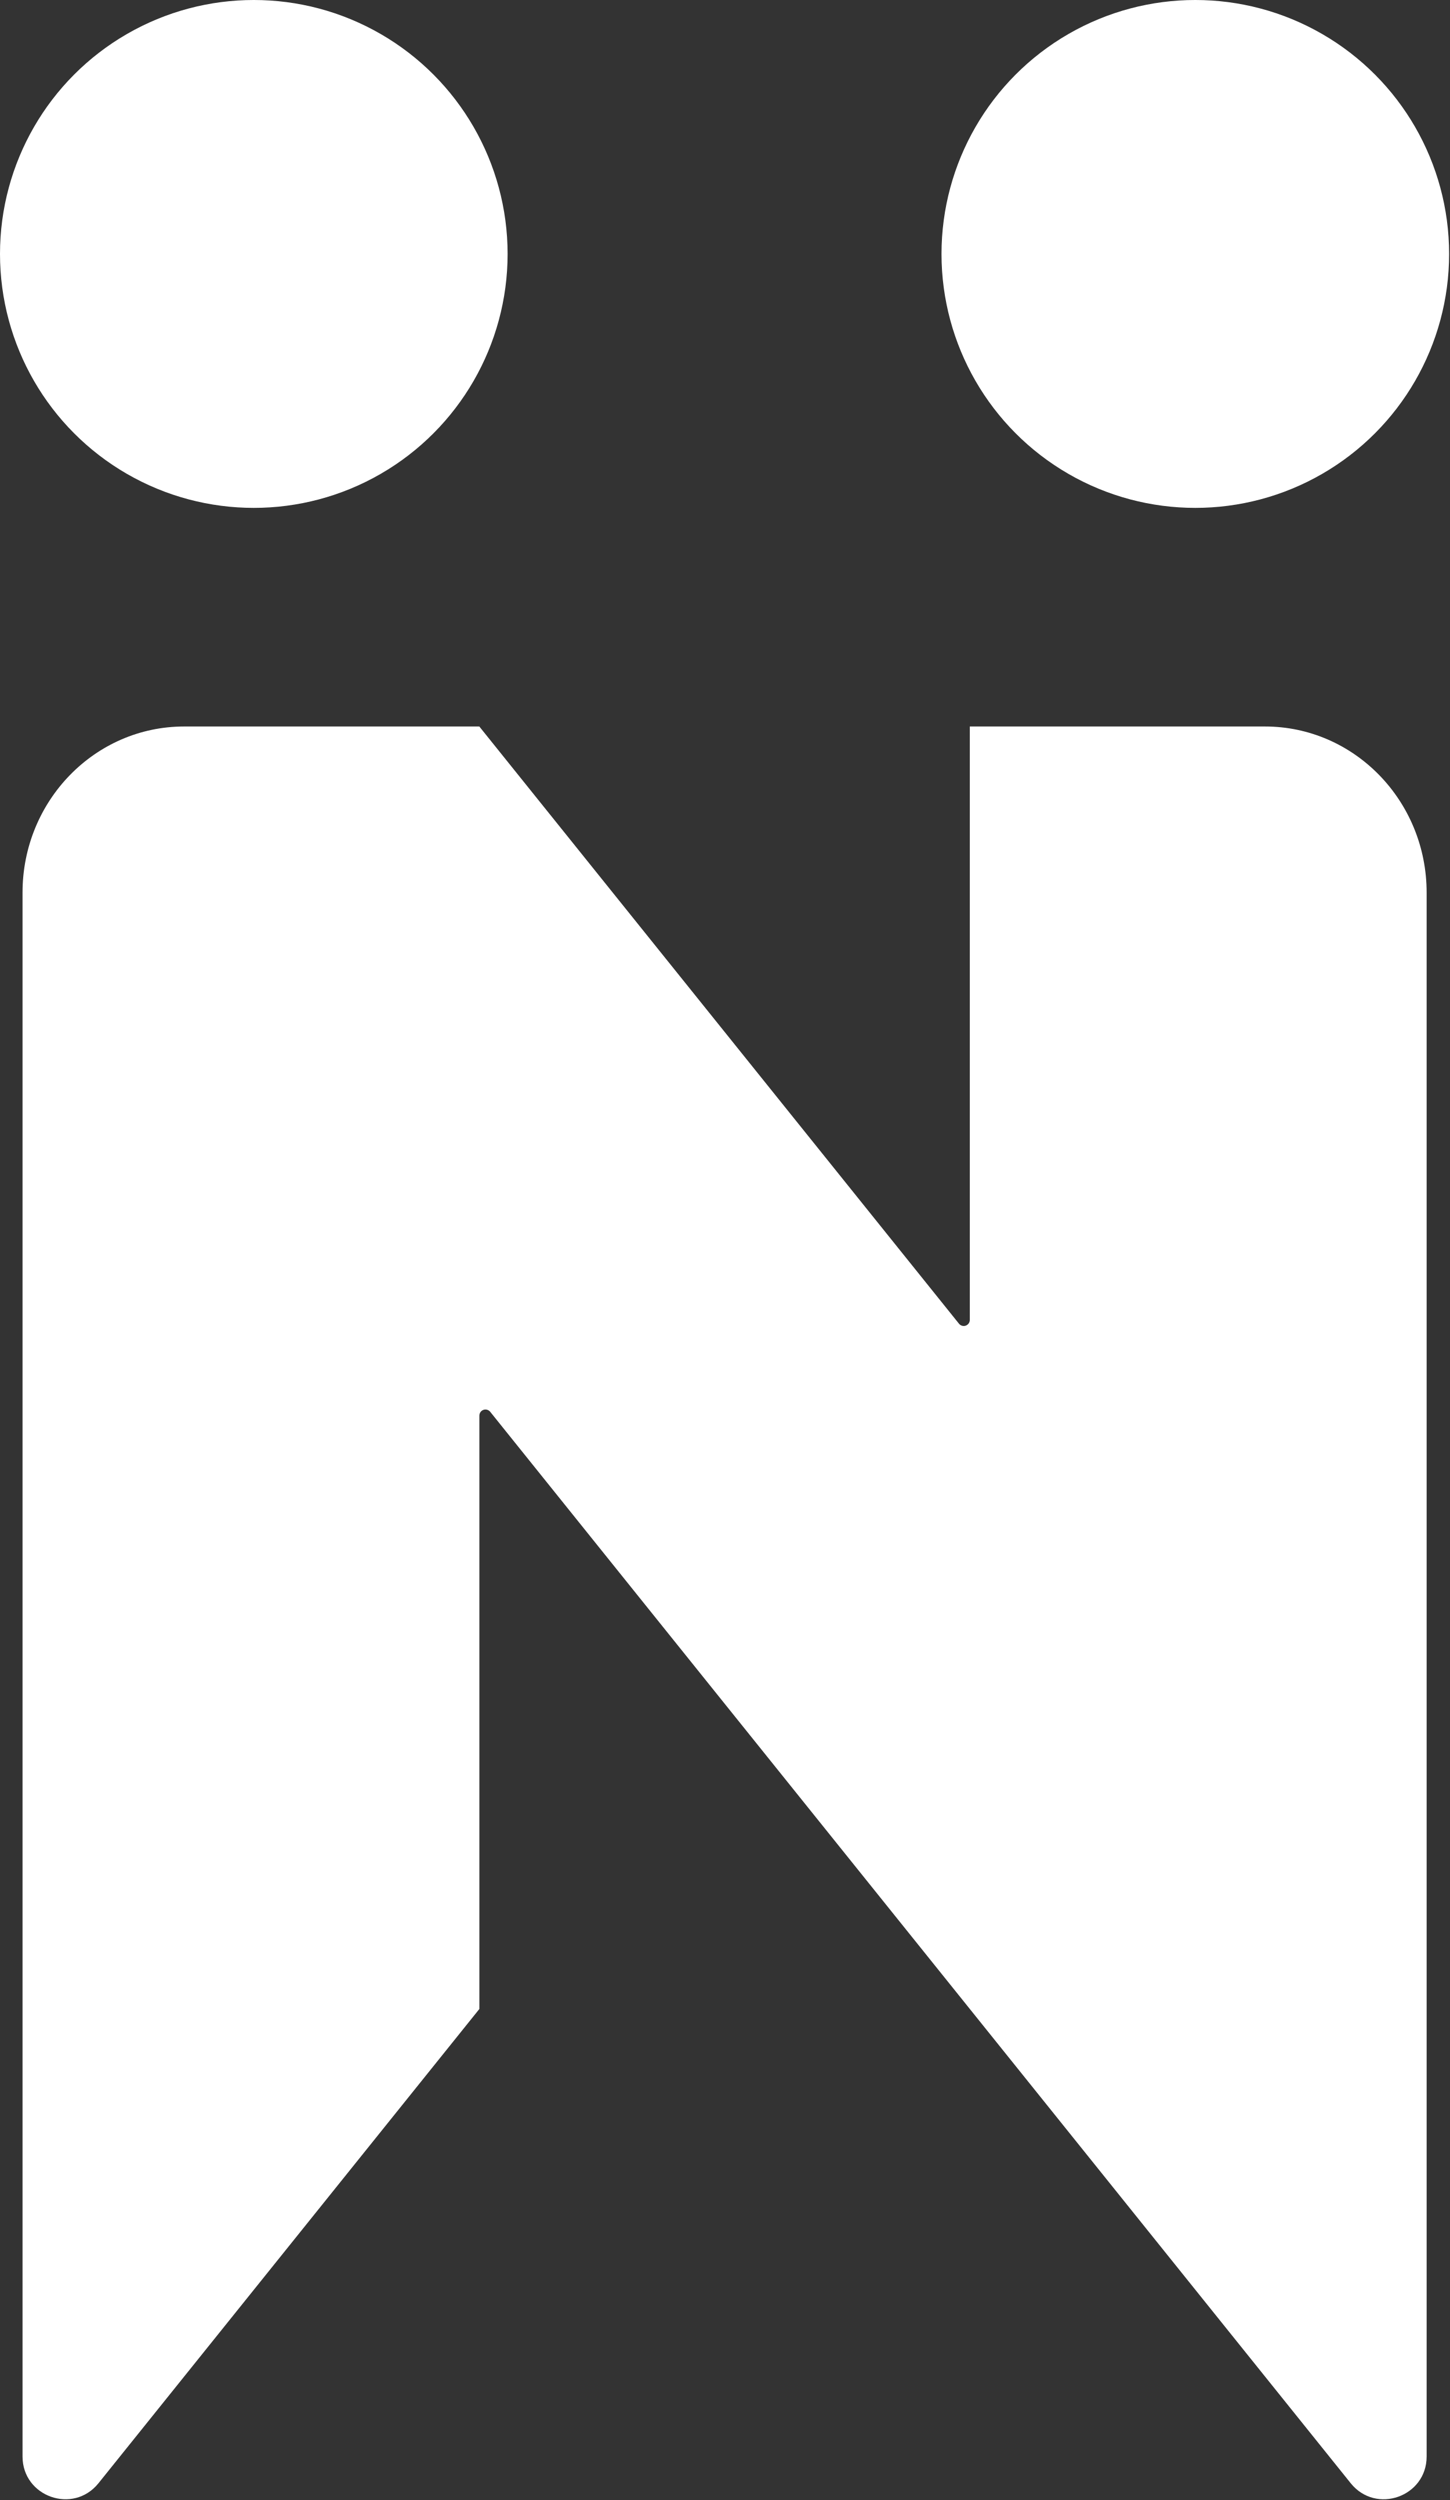
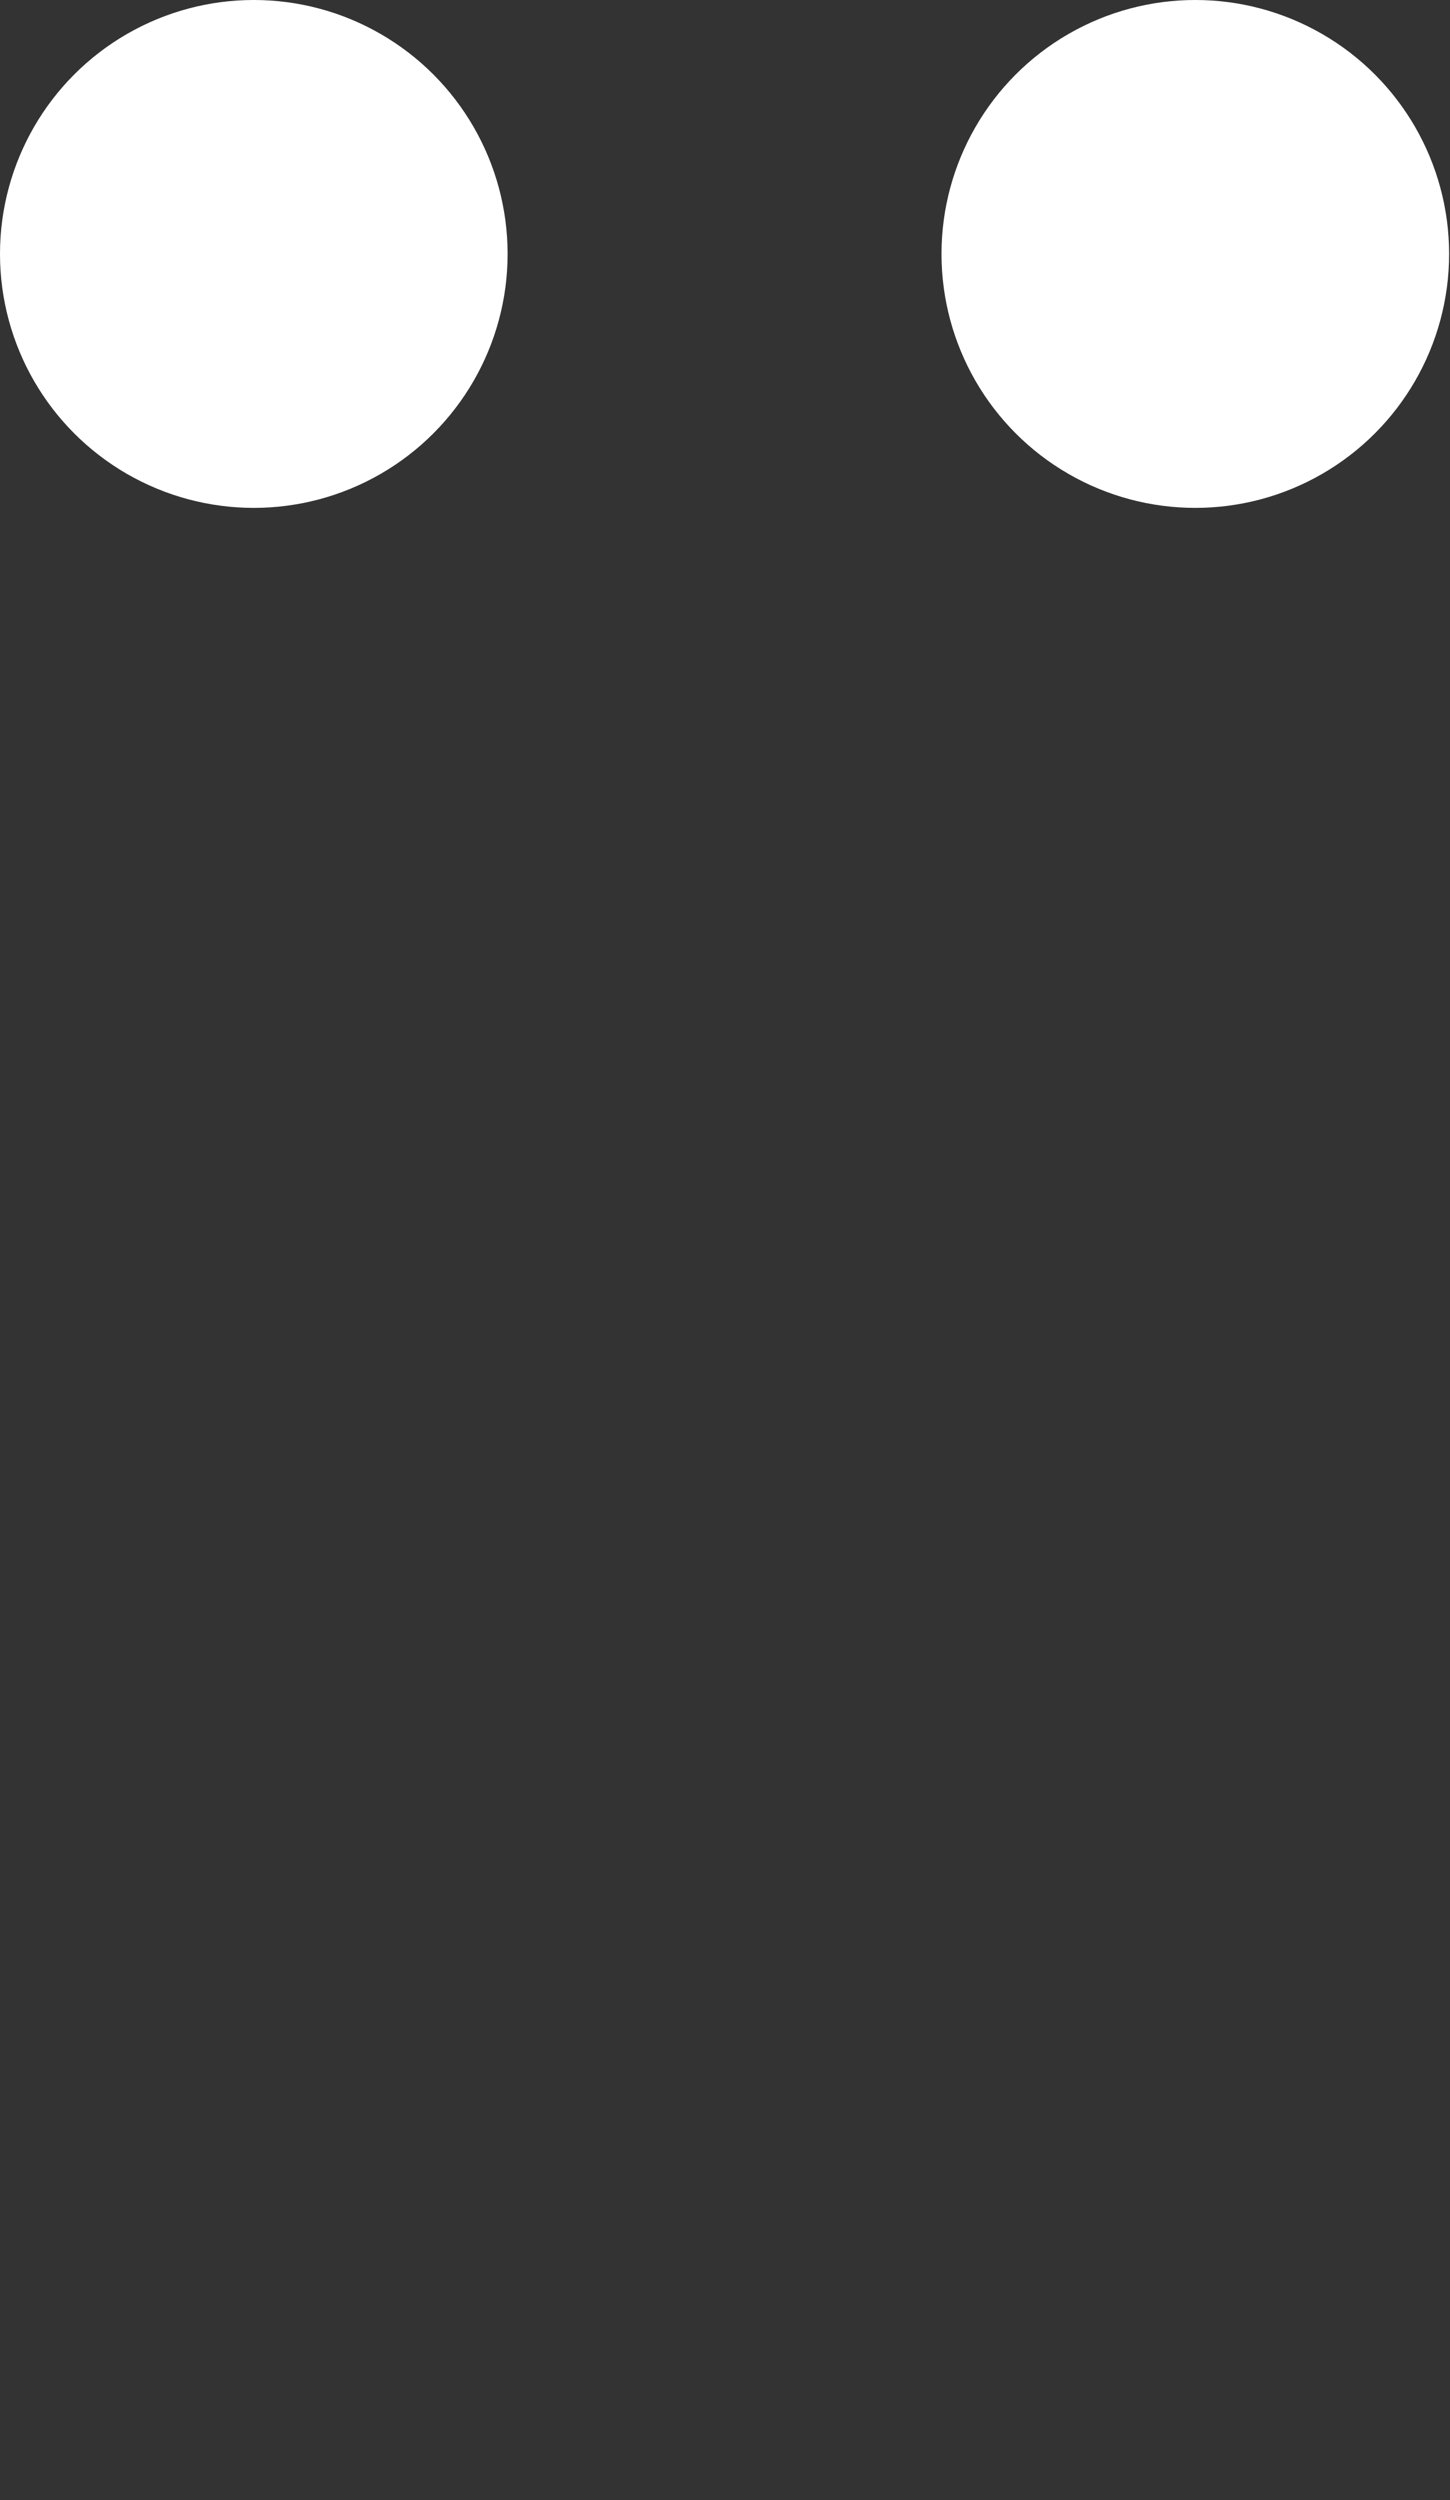
<svg xmlns="http://www.w3.org/2000/svg" width="100%" height="100%" viewBox="0 0 1193 2056" version="1.1" xml:space="preserve" style="fill-rule:evenodd;clip-rule:evenodd;stroke-linejoin:round;stroke-miterlimit:2;">
  <rect x="0" y="0" width="1193" height="2056" fill="#333333" stroke="none" />
-   <path d="M1040.73,597.4L797.92,597.4L797.92,1085.35C797.92,1085.36 797.92,1085.37 797.92,1085.39C797.92,1088.13 795.663,1090.39 792.92,1090.39C791.393,1090.39 789.948,1089.69 789,1088.49L394.36,597.4L151.54,597.4C78.04,597.4 18.54,658.56 18.54,733.99L18.54,2020C18.54,2053.14 60.25,2067.82 81.01,2042L394.41,1652L394.41,1164C394.435,1161.27 396.684,1159.05 399.41,1159.05C400.909,1159.05 402.331,1159.72 403.28,1160.88L1111.32,2042C1132.08,2067.83 1173.78,2053.15 1173.78,2020L1173.78,734C1173.78,658.56 1114.24,597.4 1040.73,597.4Z" style="fill:white;fill-rule:nonzero;" />
  <circle cx="208.82" cy="208.82" r="208.82" style="fill:white;" />
  <circle cx="983.45" cy="208.82" r="208.82" style="fill:white;" />
</svg>